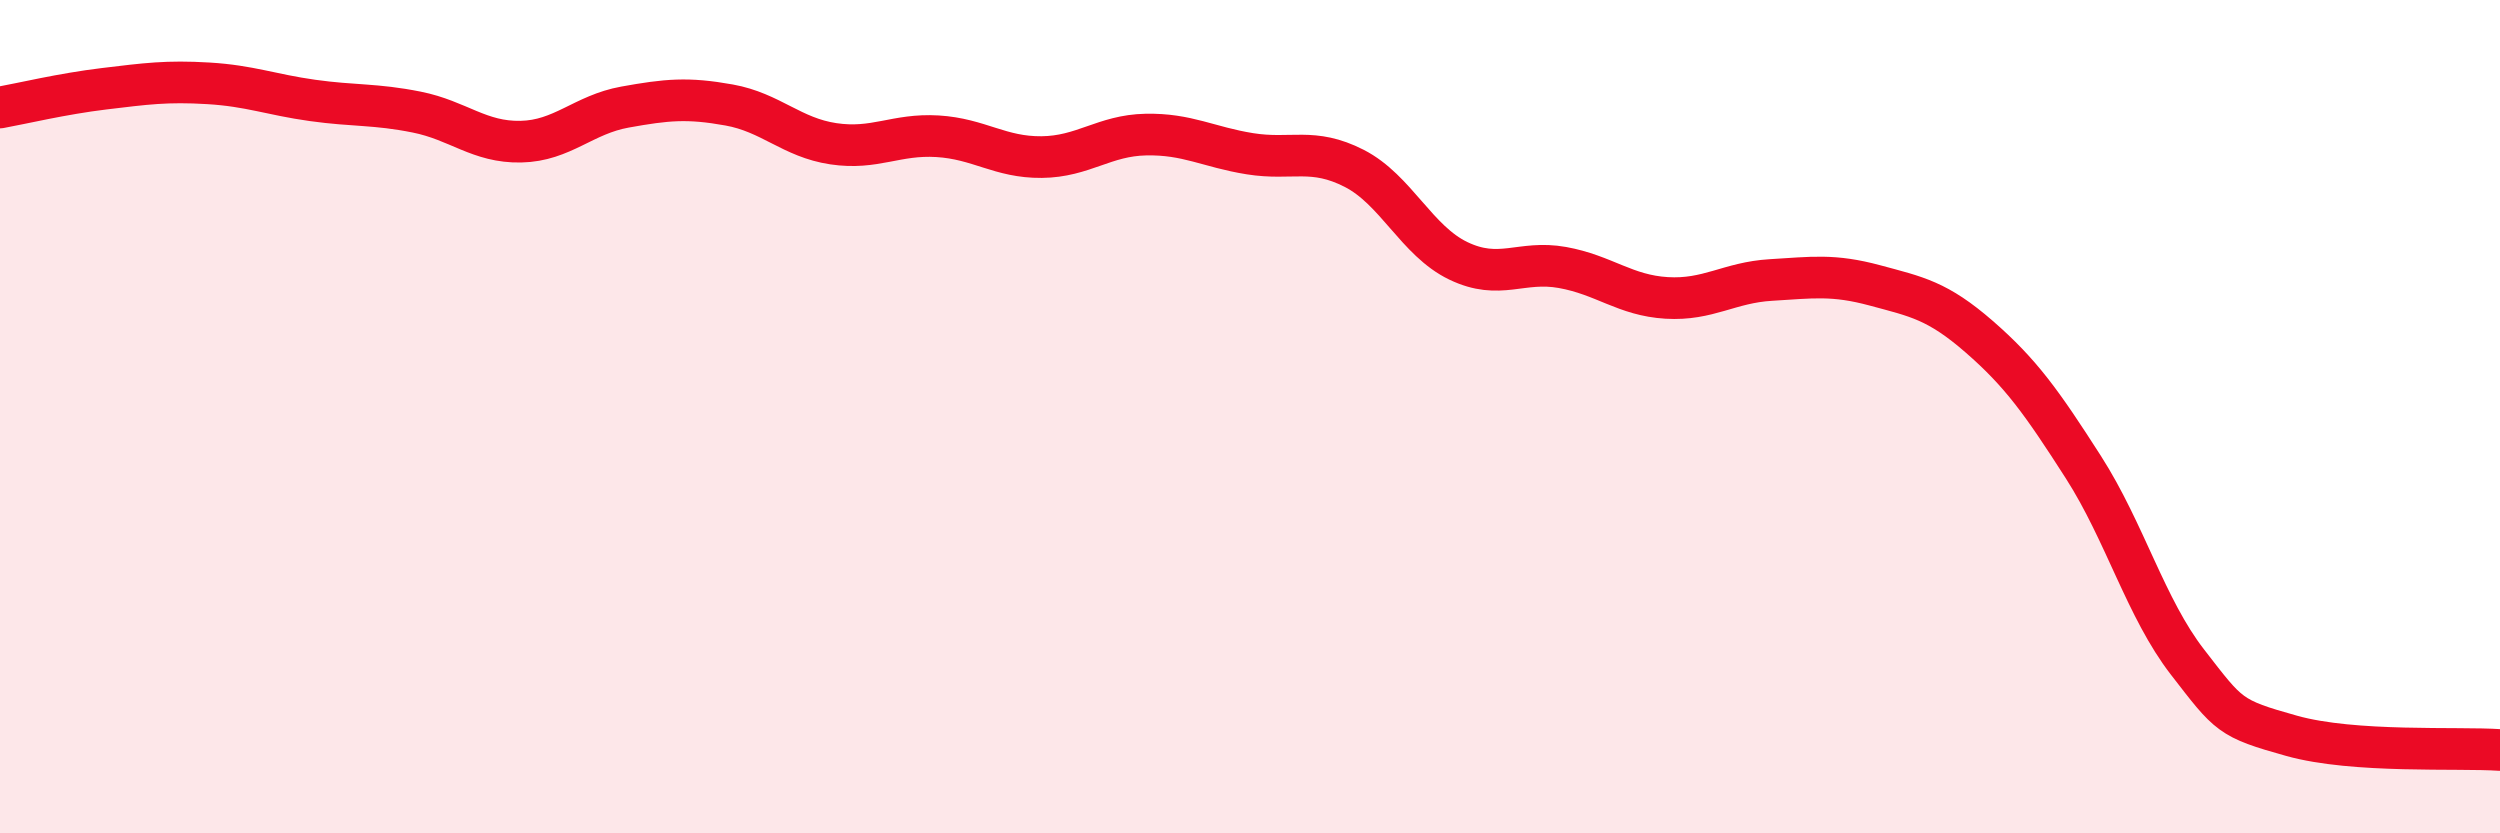
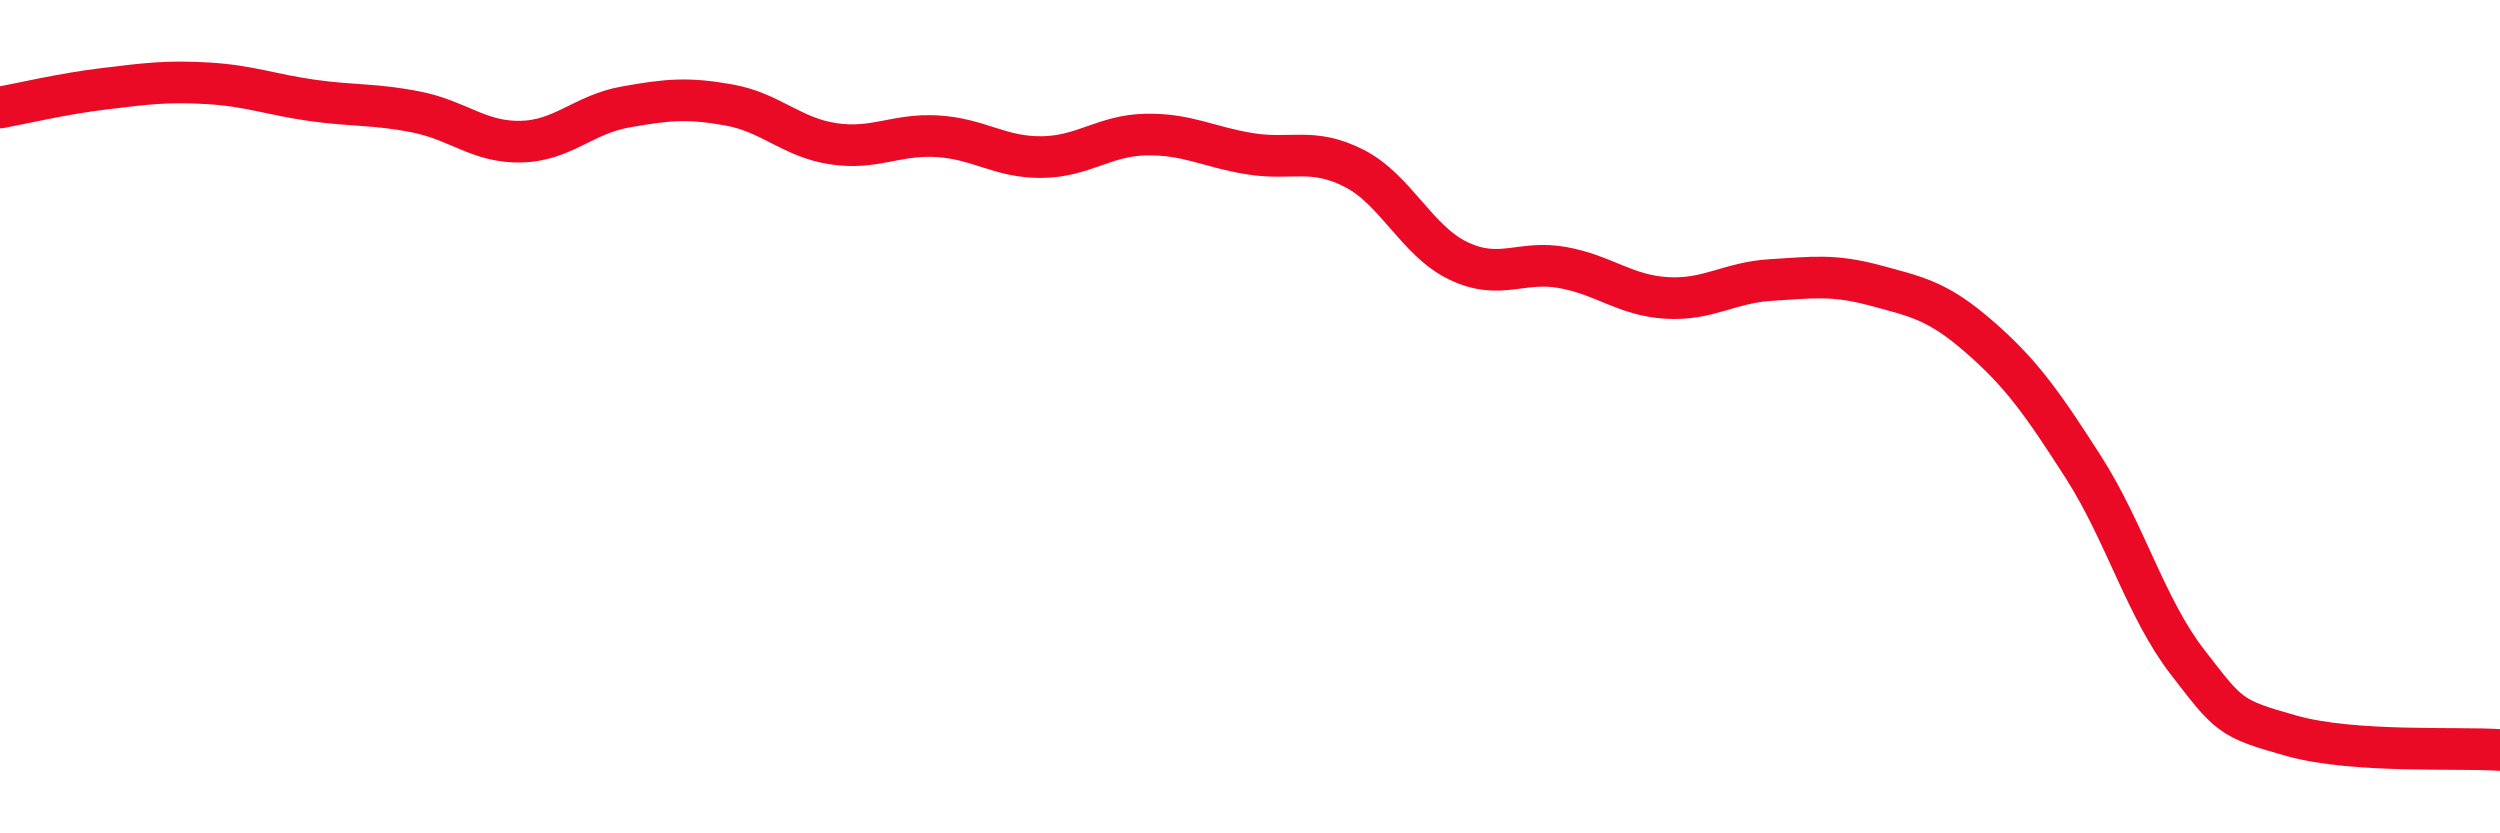
<svg xmlns="http://www.w3.org/2000/svg" width="60" height="20" viewBox="0 0 60 20">
-   <path d="M 0,2.58 C 0.5,2.49 1.5,2.25 2.5,2.13 C 3.5,2.01 4,1.94 5,2 C 6,2.06 6.5,2.27 7.5,2.41 C 8.5,2.55 9,2.49 10,2.69 C 11,2.89 11.5,3.42 12.5,3.4 C 13.5,3.38 14,2.75 15,2.57 C 16,2.39 16.5,2.34 17.5,2.52 C 18.5,2.7 19,3.3 20,3.45 C 21,3.6 21.5,3.21 22.5,3.27 C 23.5,3.33 24,3.78 25,3.77 C 26,3.76 26.5,3.25 27.5,3.23 C 28.5,3.21 29,3.53 30,3.69 C 31,3.85 31.5,3.53 32.5,4.04 C 33.5,4.55 34,5.78 35,6.26 C 36,6.74 36.5,6.24 37.5,6.42 C 38.5,6.6 39,7.09 40,7.15 C 41,7.21 41.5,6.78 42.5,6.72 C 43.5,6.66 44,6.58 45,6.85 C 46,7.12 46.5,7.21 47.5,8.08 C 48.5,8.95 49,9.65 50,11.21 C 51,12.77 51.5,14.6 52.5,15.89 C 53.5,17.18 53.5,17.24 55,17.66 C 56.5,18.08 59,17.93 60,18L60 20L0 20Z" fill="#EB0A25" opacity="0.1" stroke-linecap="round" stroke-linejoin="round" />
  <path d="M 0,2.58 C 0.5,2.49 1.5,2.25 2.5,2.13 C 3.5,2.01 4,1.94 5,2 C 6,2.06 6.5,2.27 7.5,2.41 C 8.5,2.55 9,2.49 10,2.69 C 11,2.89 11.5,3.42 12.5,3.4 C 13.5,3.38 14,2.75 15,2.57 C 16,2.39 16.5,2.34 17.5,2.52 C 18.5,2.7 19,3.3 20,3.45 C 21,3.6 21.5,3.21 22.5,3.27 C 23.5,3.33 24,3.78 25,3.77 C 26,3.76 26.5,3.25 27.5,3.23 C 28.5,3.21 29,3.53 30,3.69 C 31,3.85 31.5,3.53 32.5,4.04 C 33.5,4.55 34,5.78 35,6.26 C 36,6.74 36.5,6.24 37.5,6.42 C 38.5,6.6 39,7.09 40,7.15 C 41,7.21 41.5,6.78 42.5,6.72 C 43.5,6.66 44,6.58 45,6.85 C 46,7.12 46.5,7.21 47.5,8.08 C 48.5,8.95 49,9.65 50,11.21 C 51,12.77 51.5,14.6 52.5,15.89 C 53.5,17.18 53.5,17.24 55,17.66 C 56.5,18.08 59,17.93 60,18" stroke="#EB0A25" stroke-width="1" fill="none" stroke-linecap="round" stroke-linejoin="round" />
</svg>